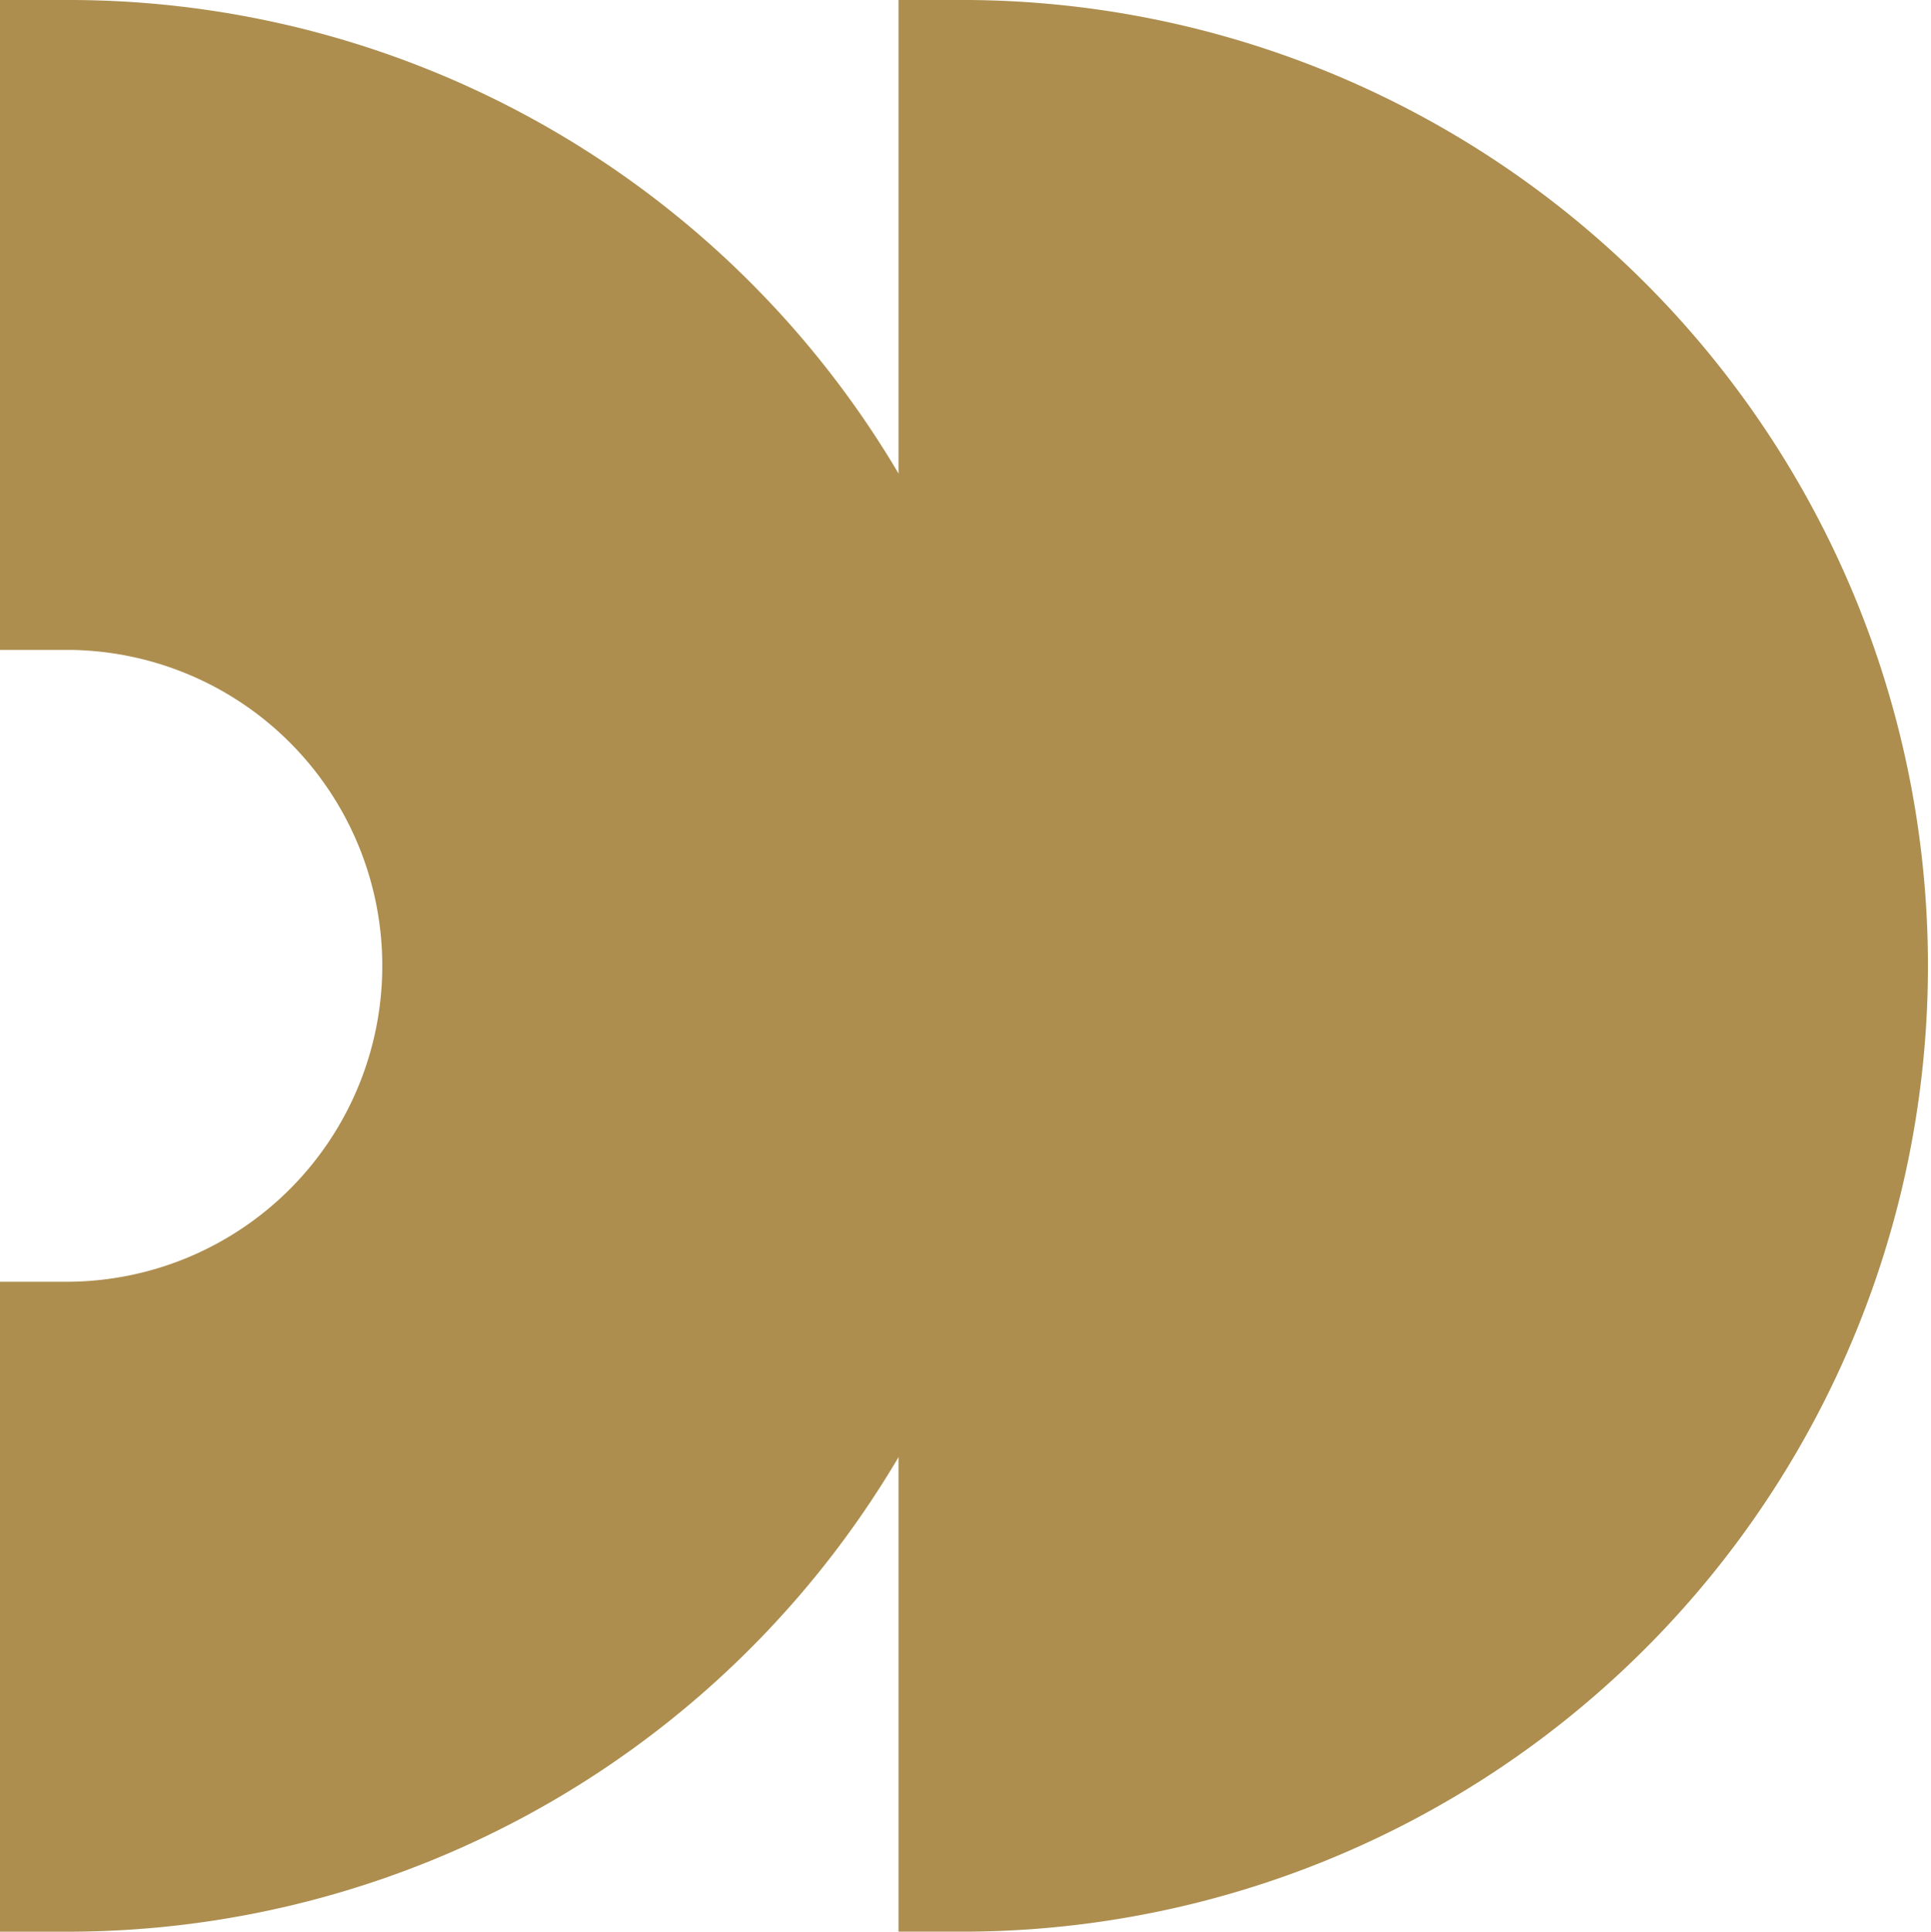
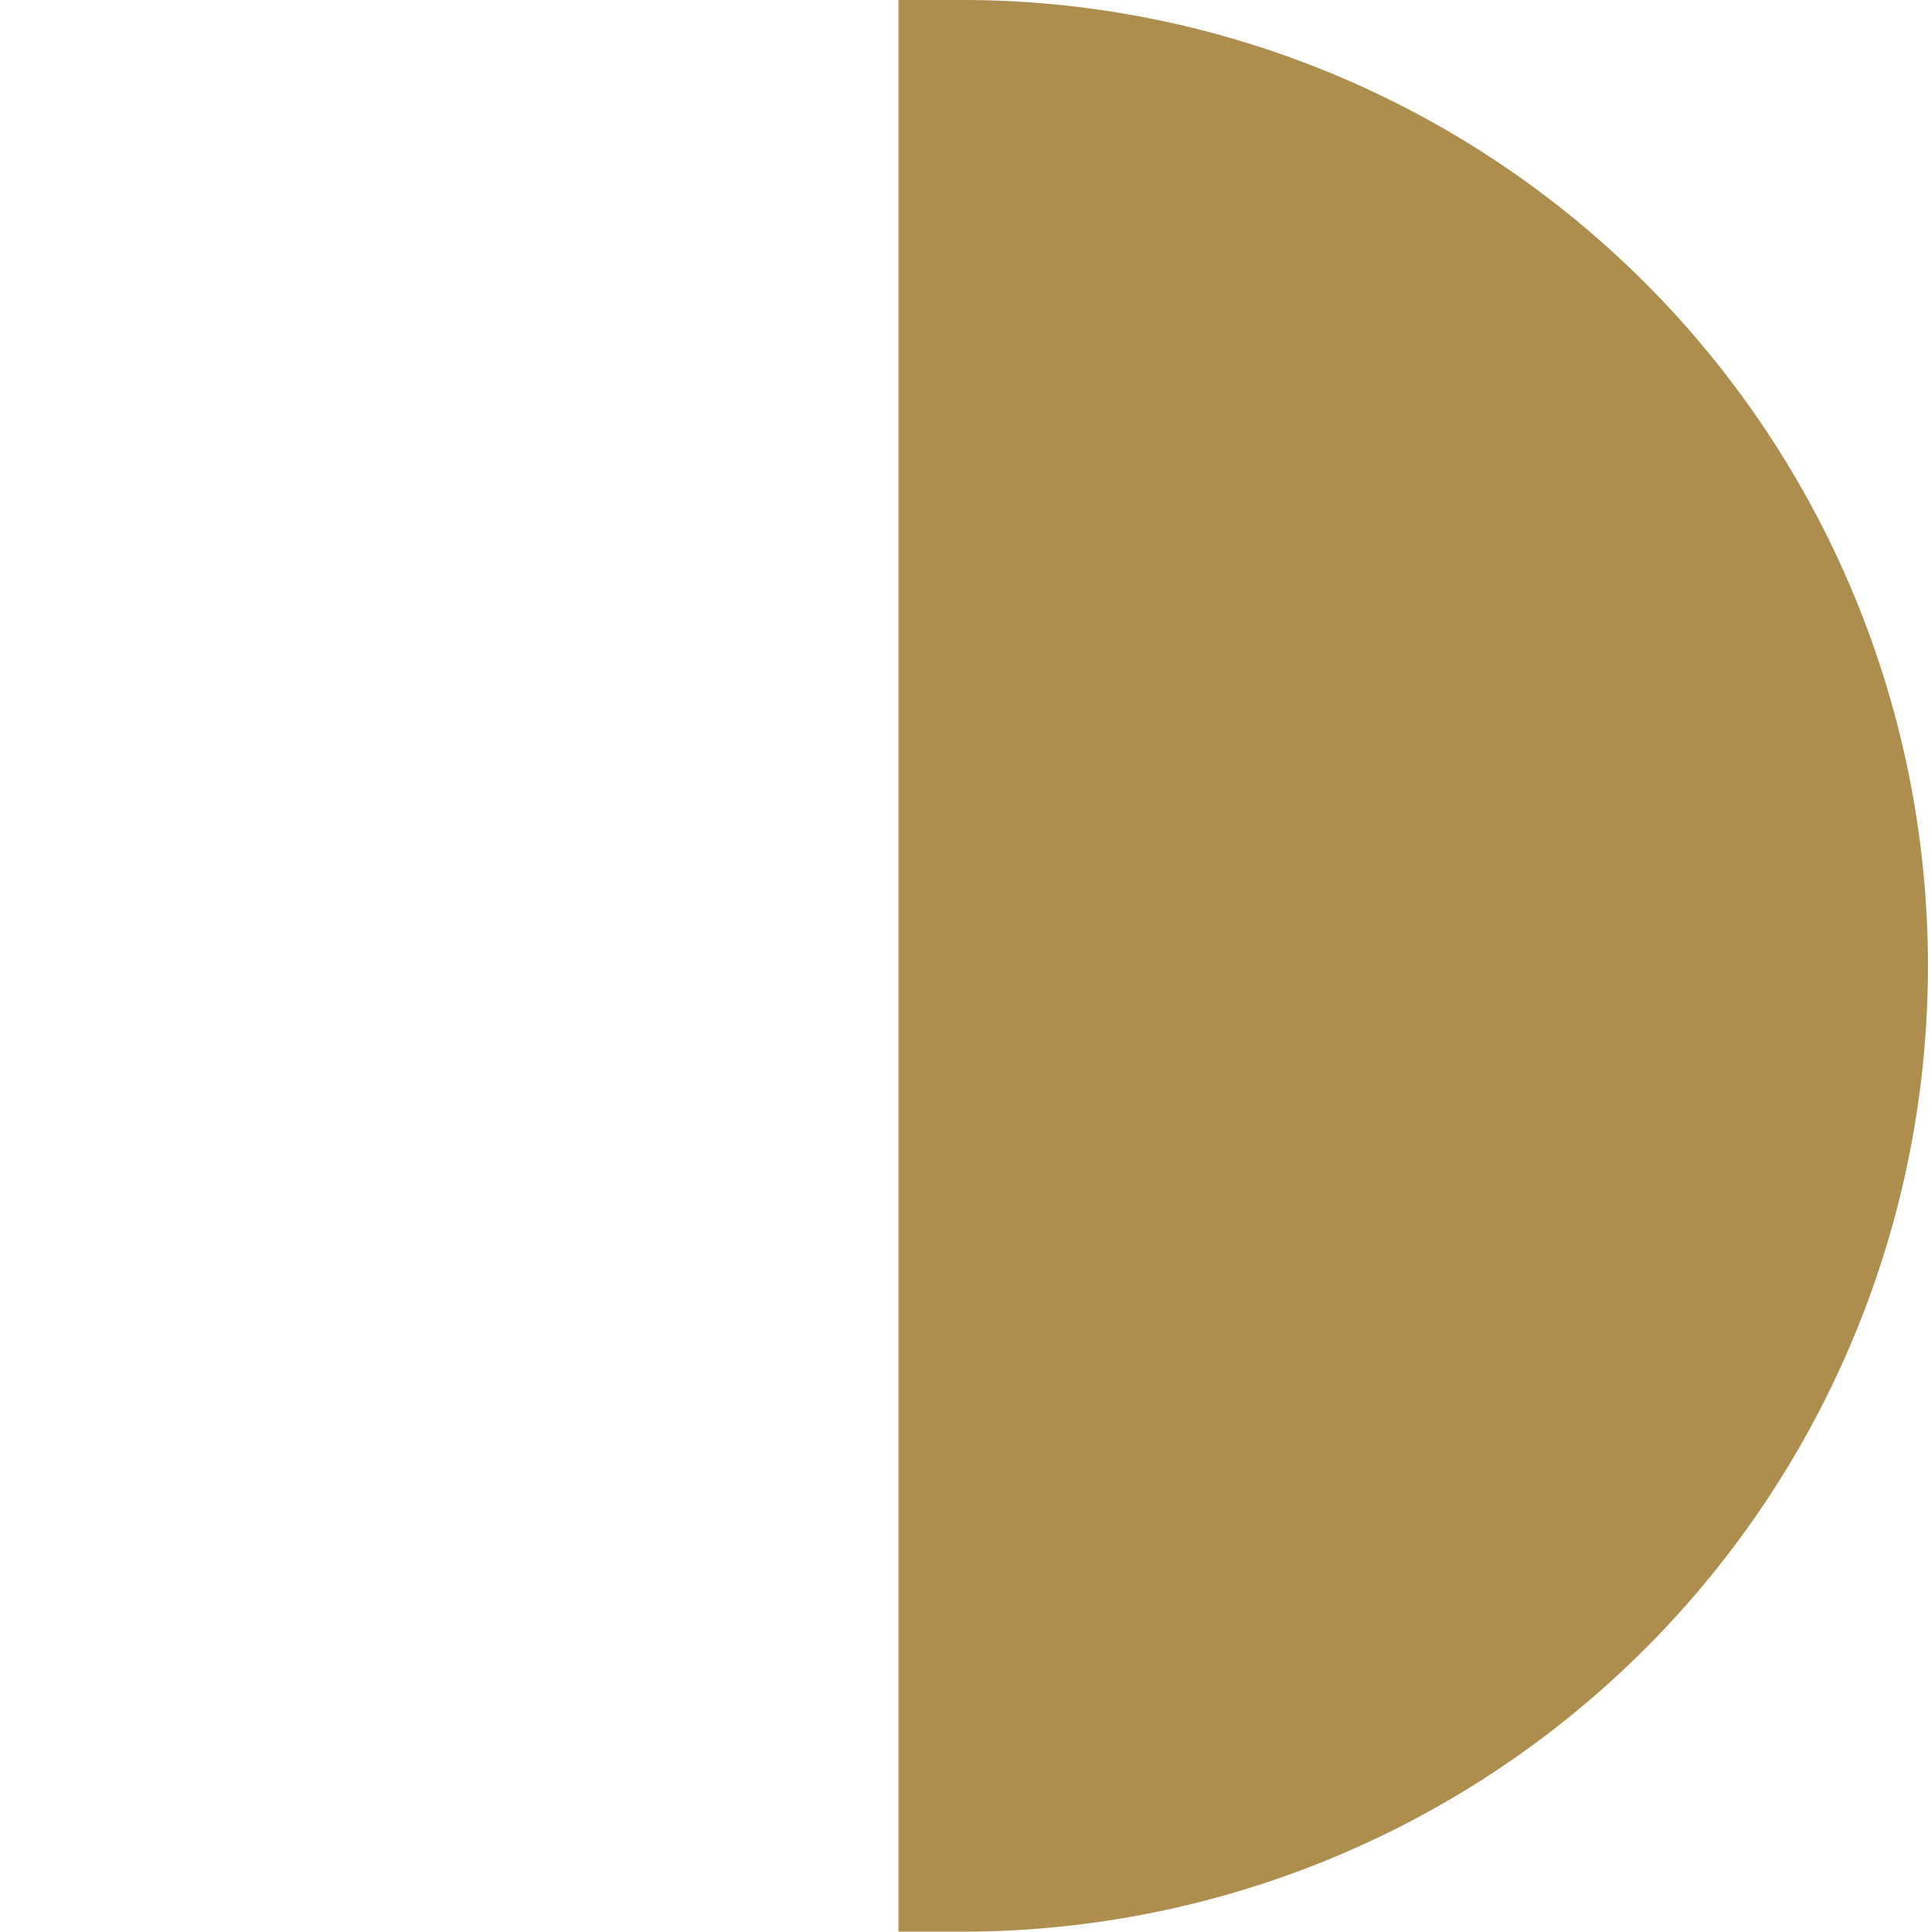
<svg xmlns="http://www.w3.org/2000/svg" width="46.315" height="46.326" viewBox="0 0 46.315 46.326">
  <g id="Groupe_1157" data-name="Groupe 1157" transform="translate(9590.314 7093.425)">
-     <path id="Tracé_158" data-name="Tracé 158" d="M220.64,25.419A23.145,23.145,0,0,1,197.555,48.66h-1.679V33.073h1.679a7.577,7.577,0,0,0,0-15.153h-1.679V2.334h1.679A23.111,23.111,0,0,1,220.64,25.419" transform="translate(-9786.19 -7095.759)" fill="#ad8e4f" />
    <path id="Tracé_159" data-name="Tracé 159" d="M221.095,17.92V2.334h1.68a23.163,23.163,0,0,1,0,46.325h-1.68V33.073" transform="translate(-9789.858 -7095.759)" fill="#ad8e4f" />
  </g>
</svg>